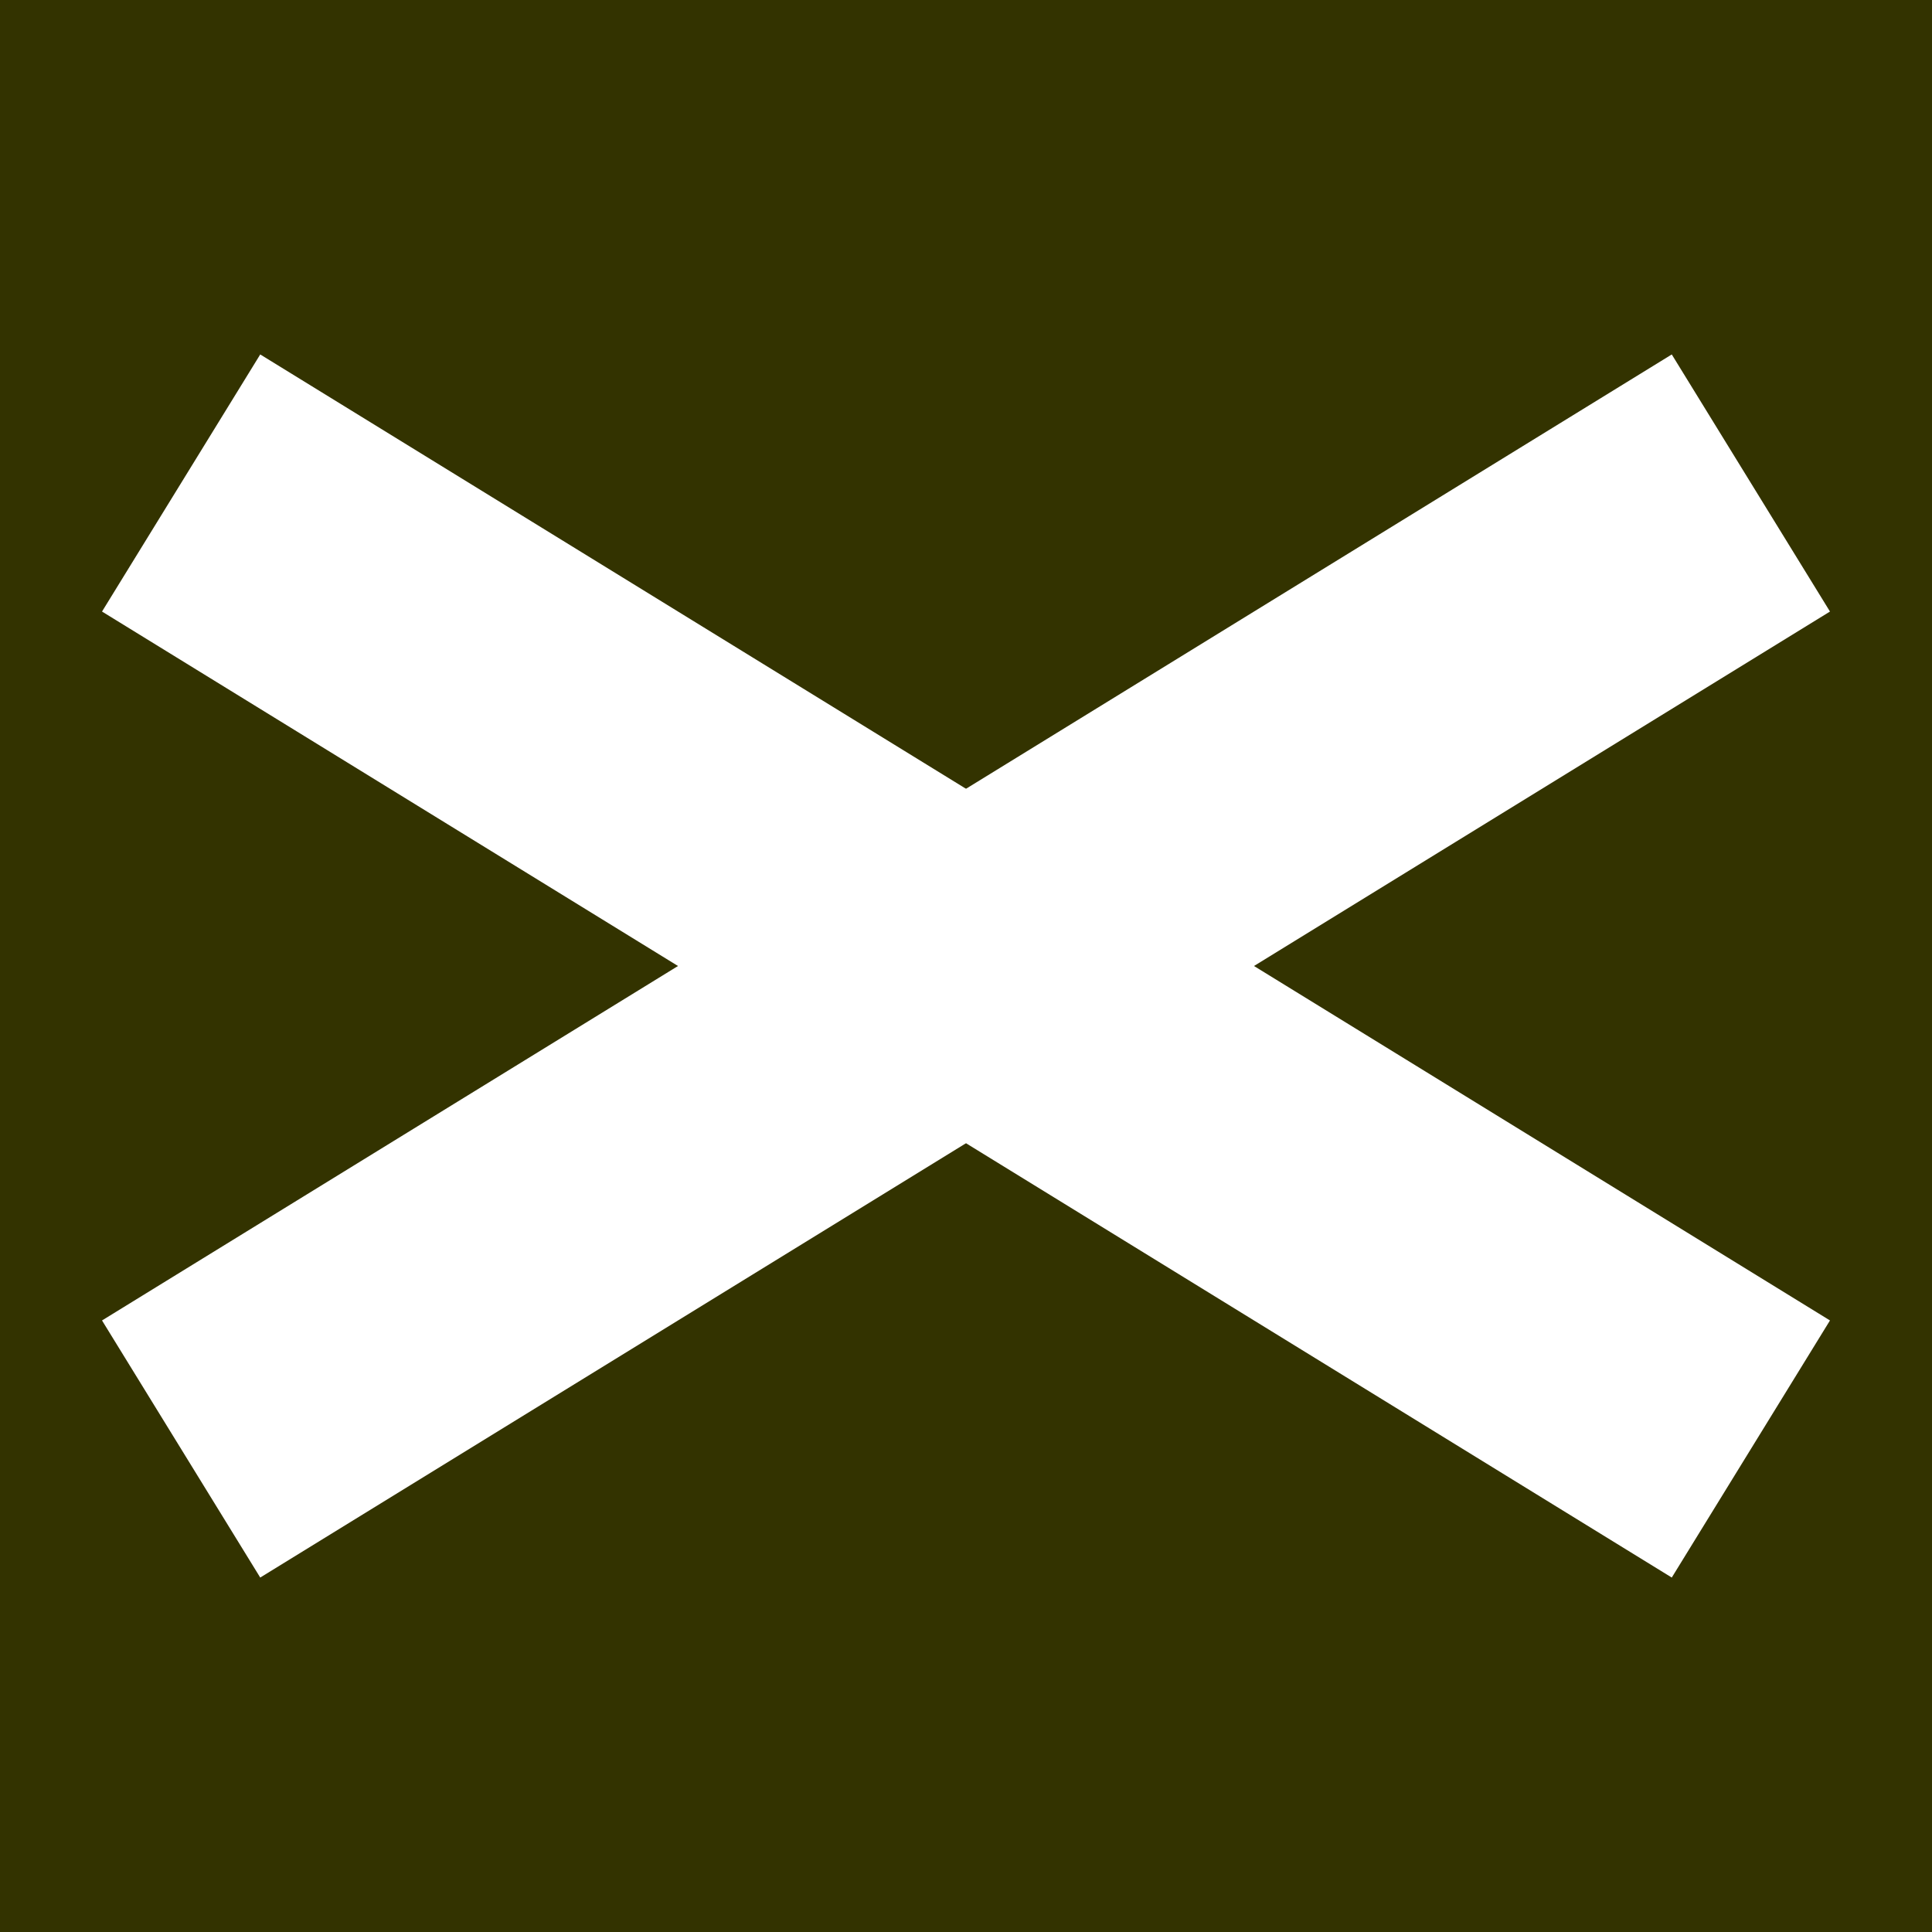
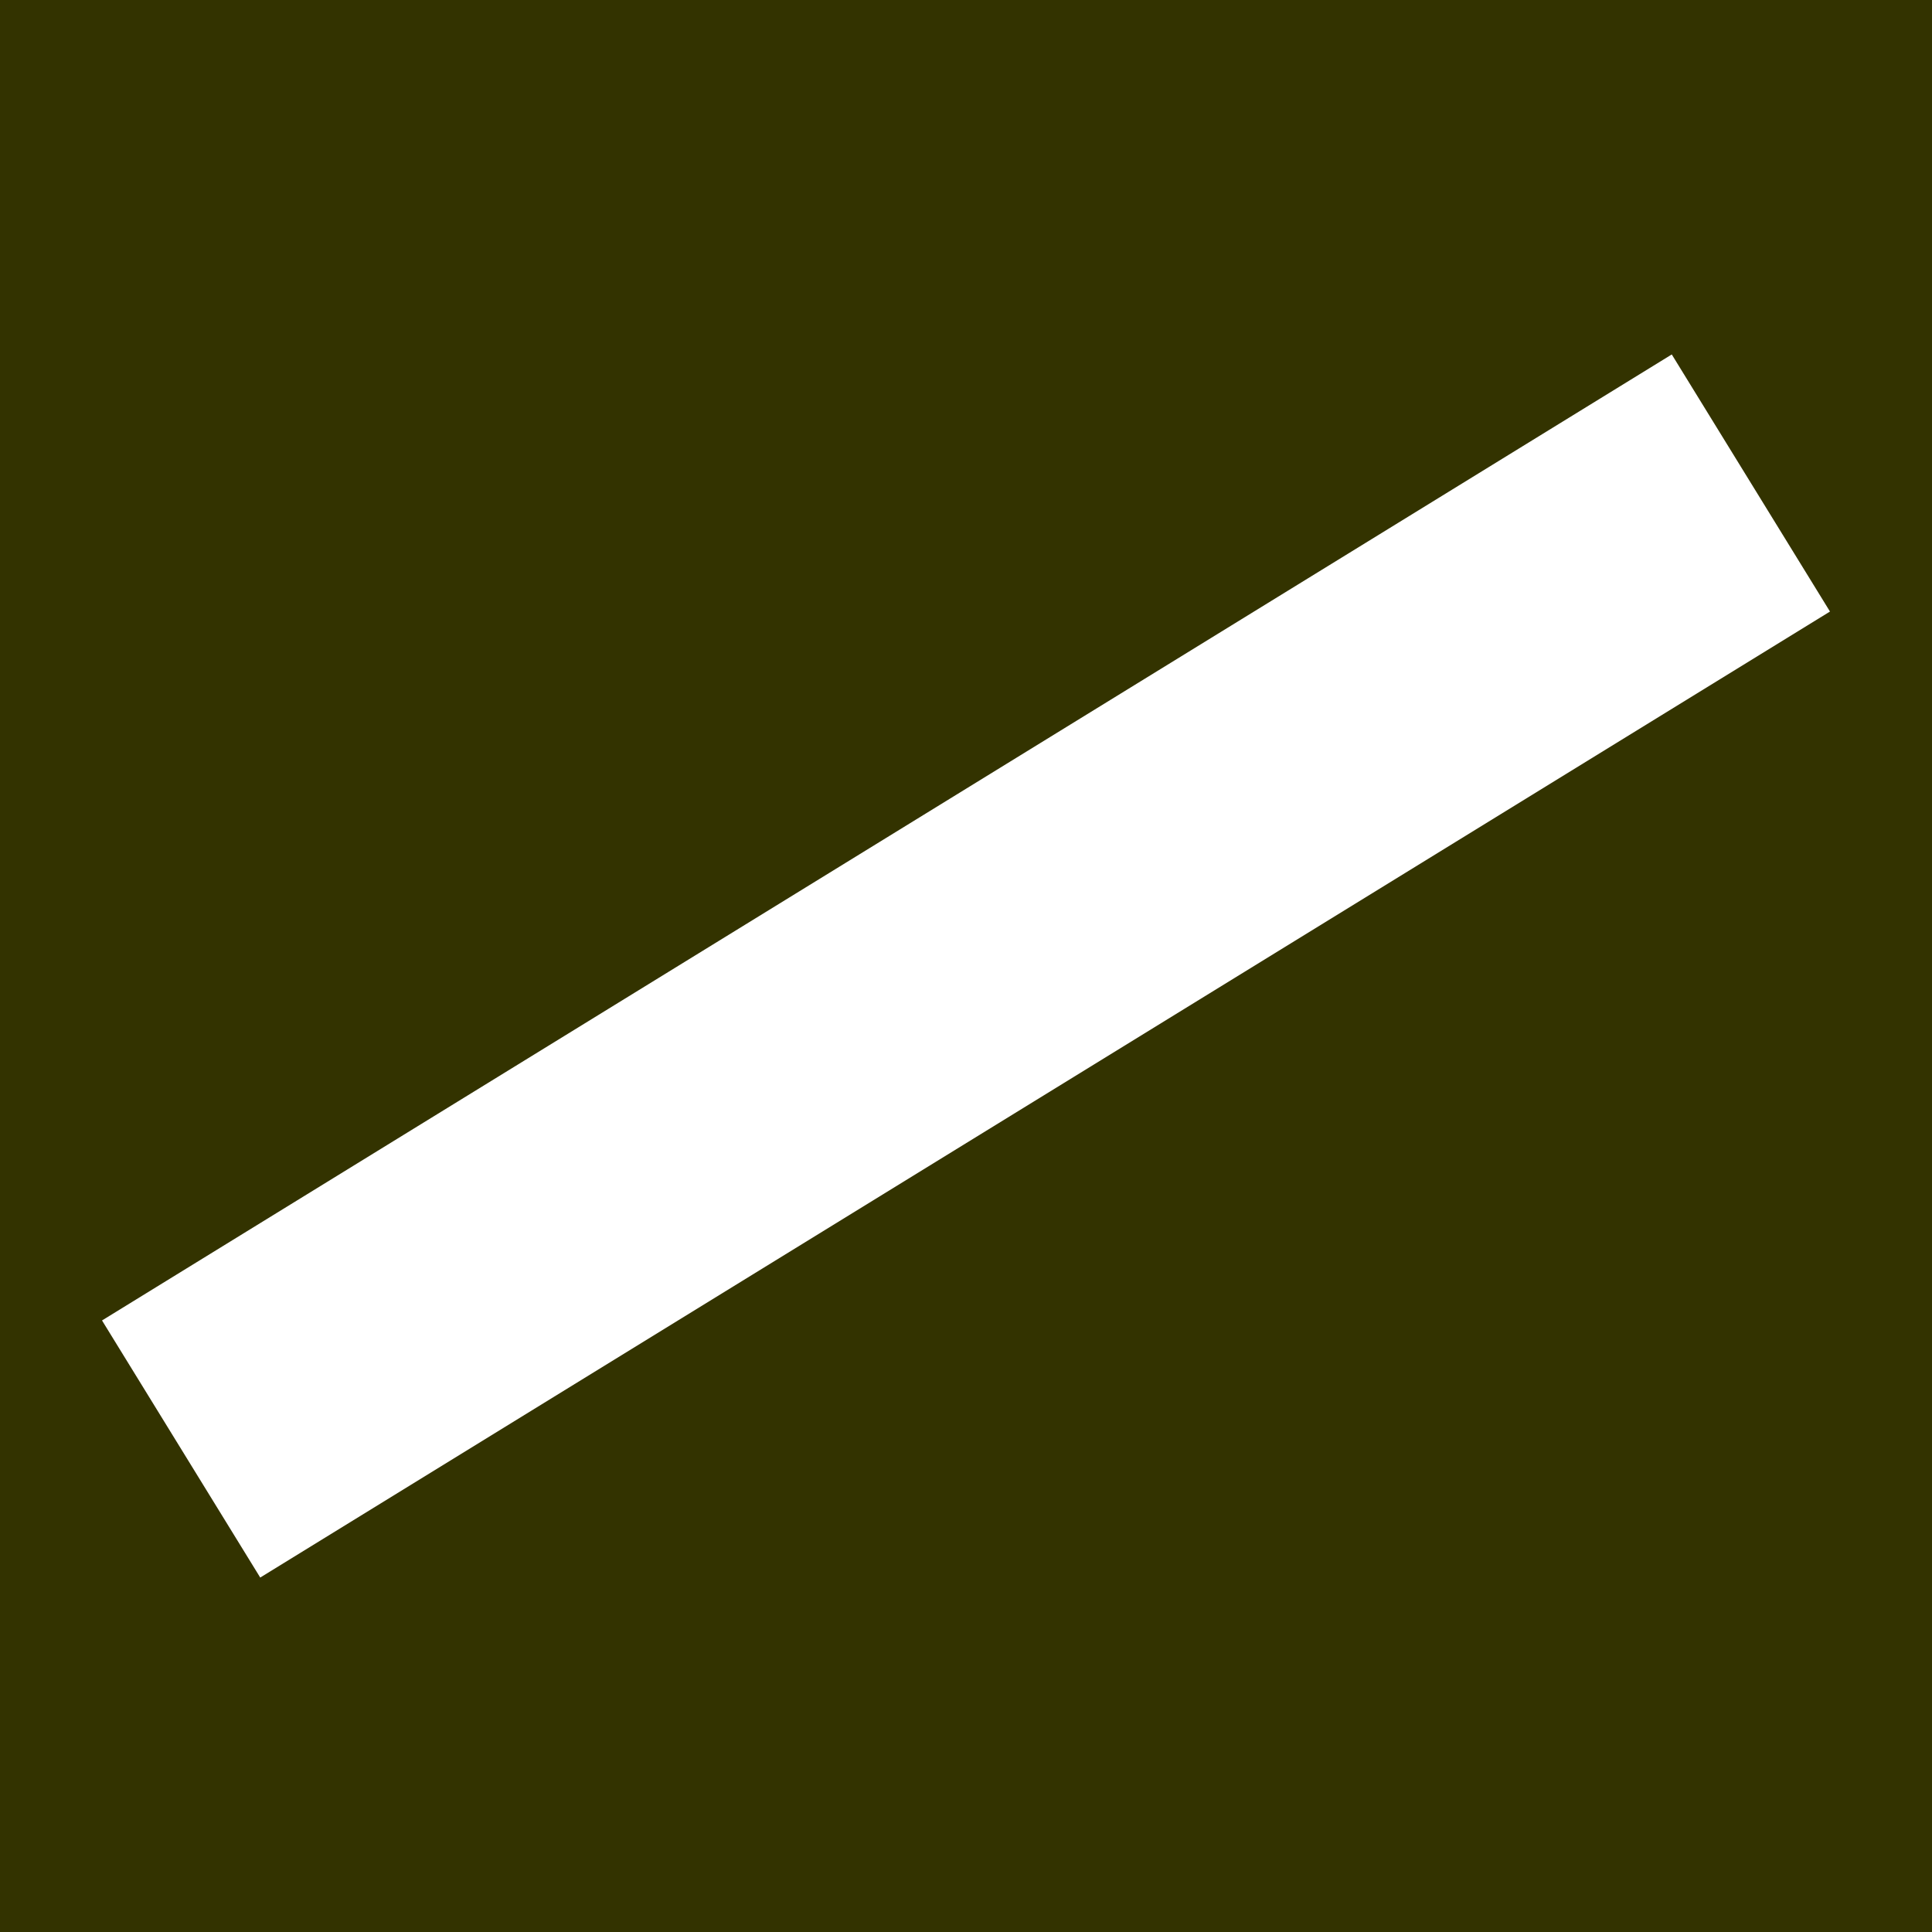
<svg xmlns="http://www.w3.org/2000/svg" width="64px" height="64px">
  <rect x="0" y="0" width="64" height="64" style="fill:#330;" />
-   <line x1="6" y1="16" x2="58" y2="48" stroke="#FFF" stroke-width="10" />
  <line x1="6" y1="48" x2="58" y2="16" stroke="#FFF" stroke-width="10" />
</svg>